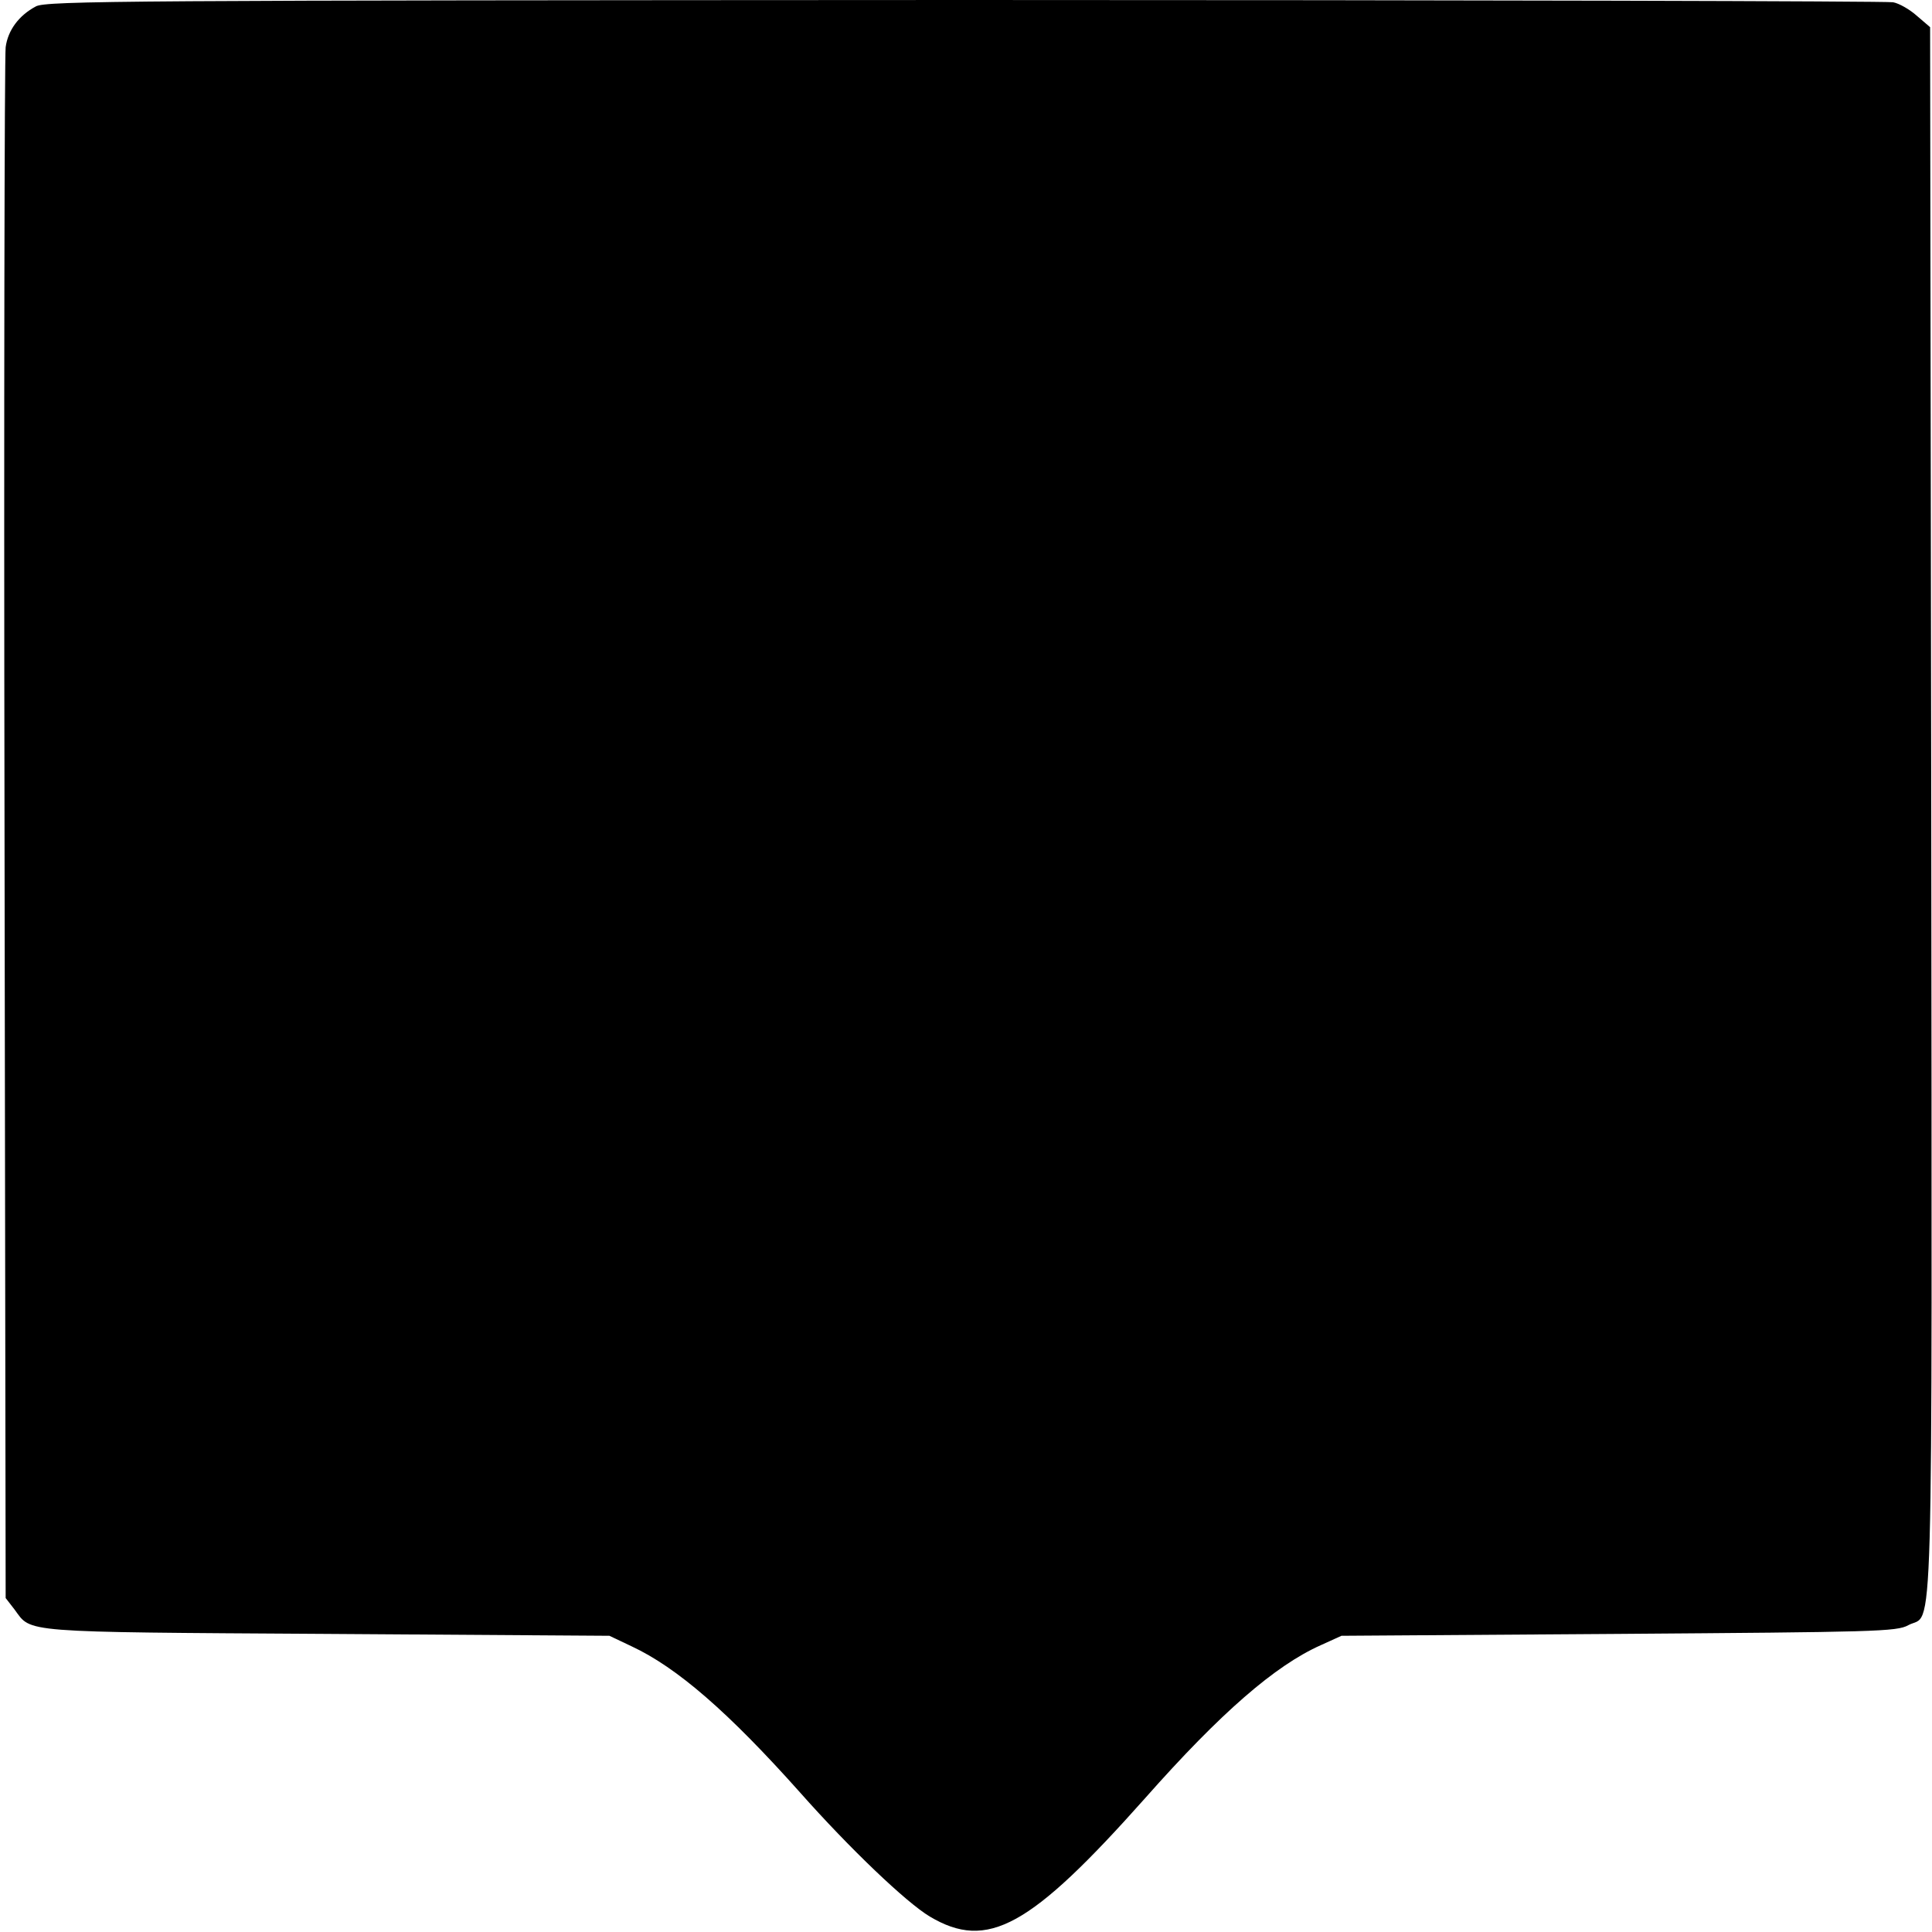
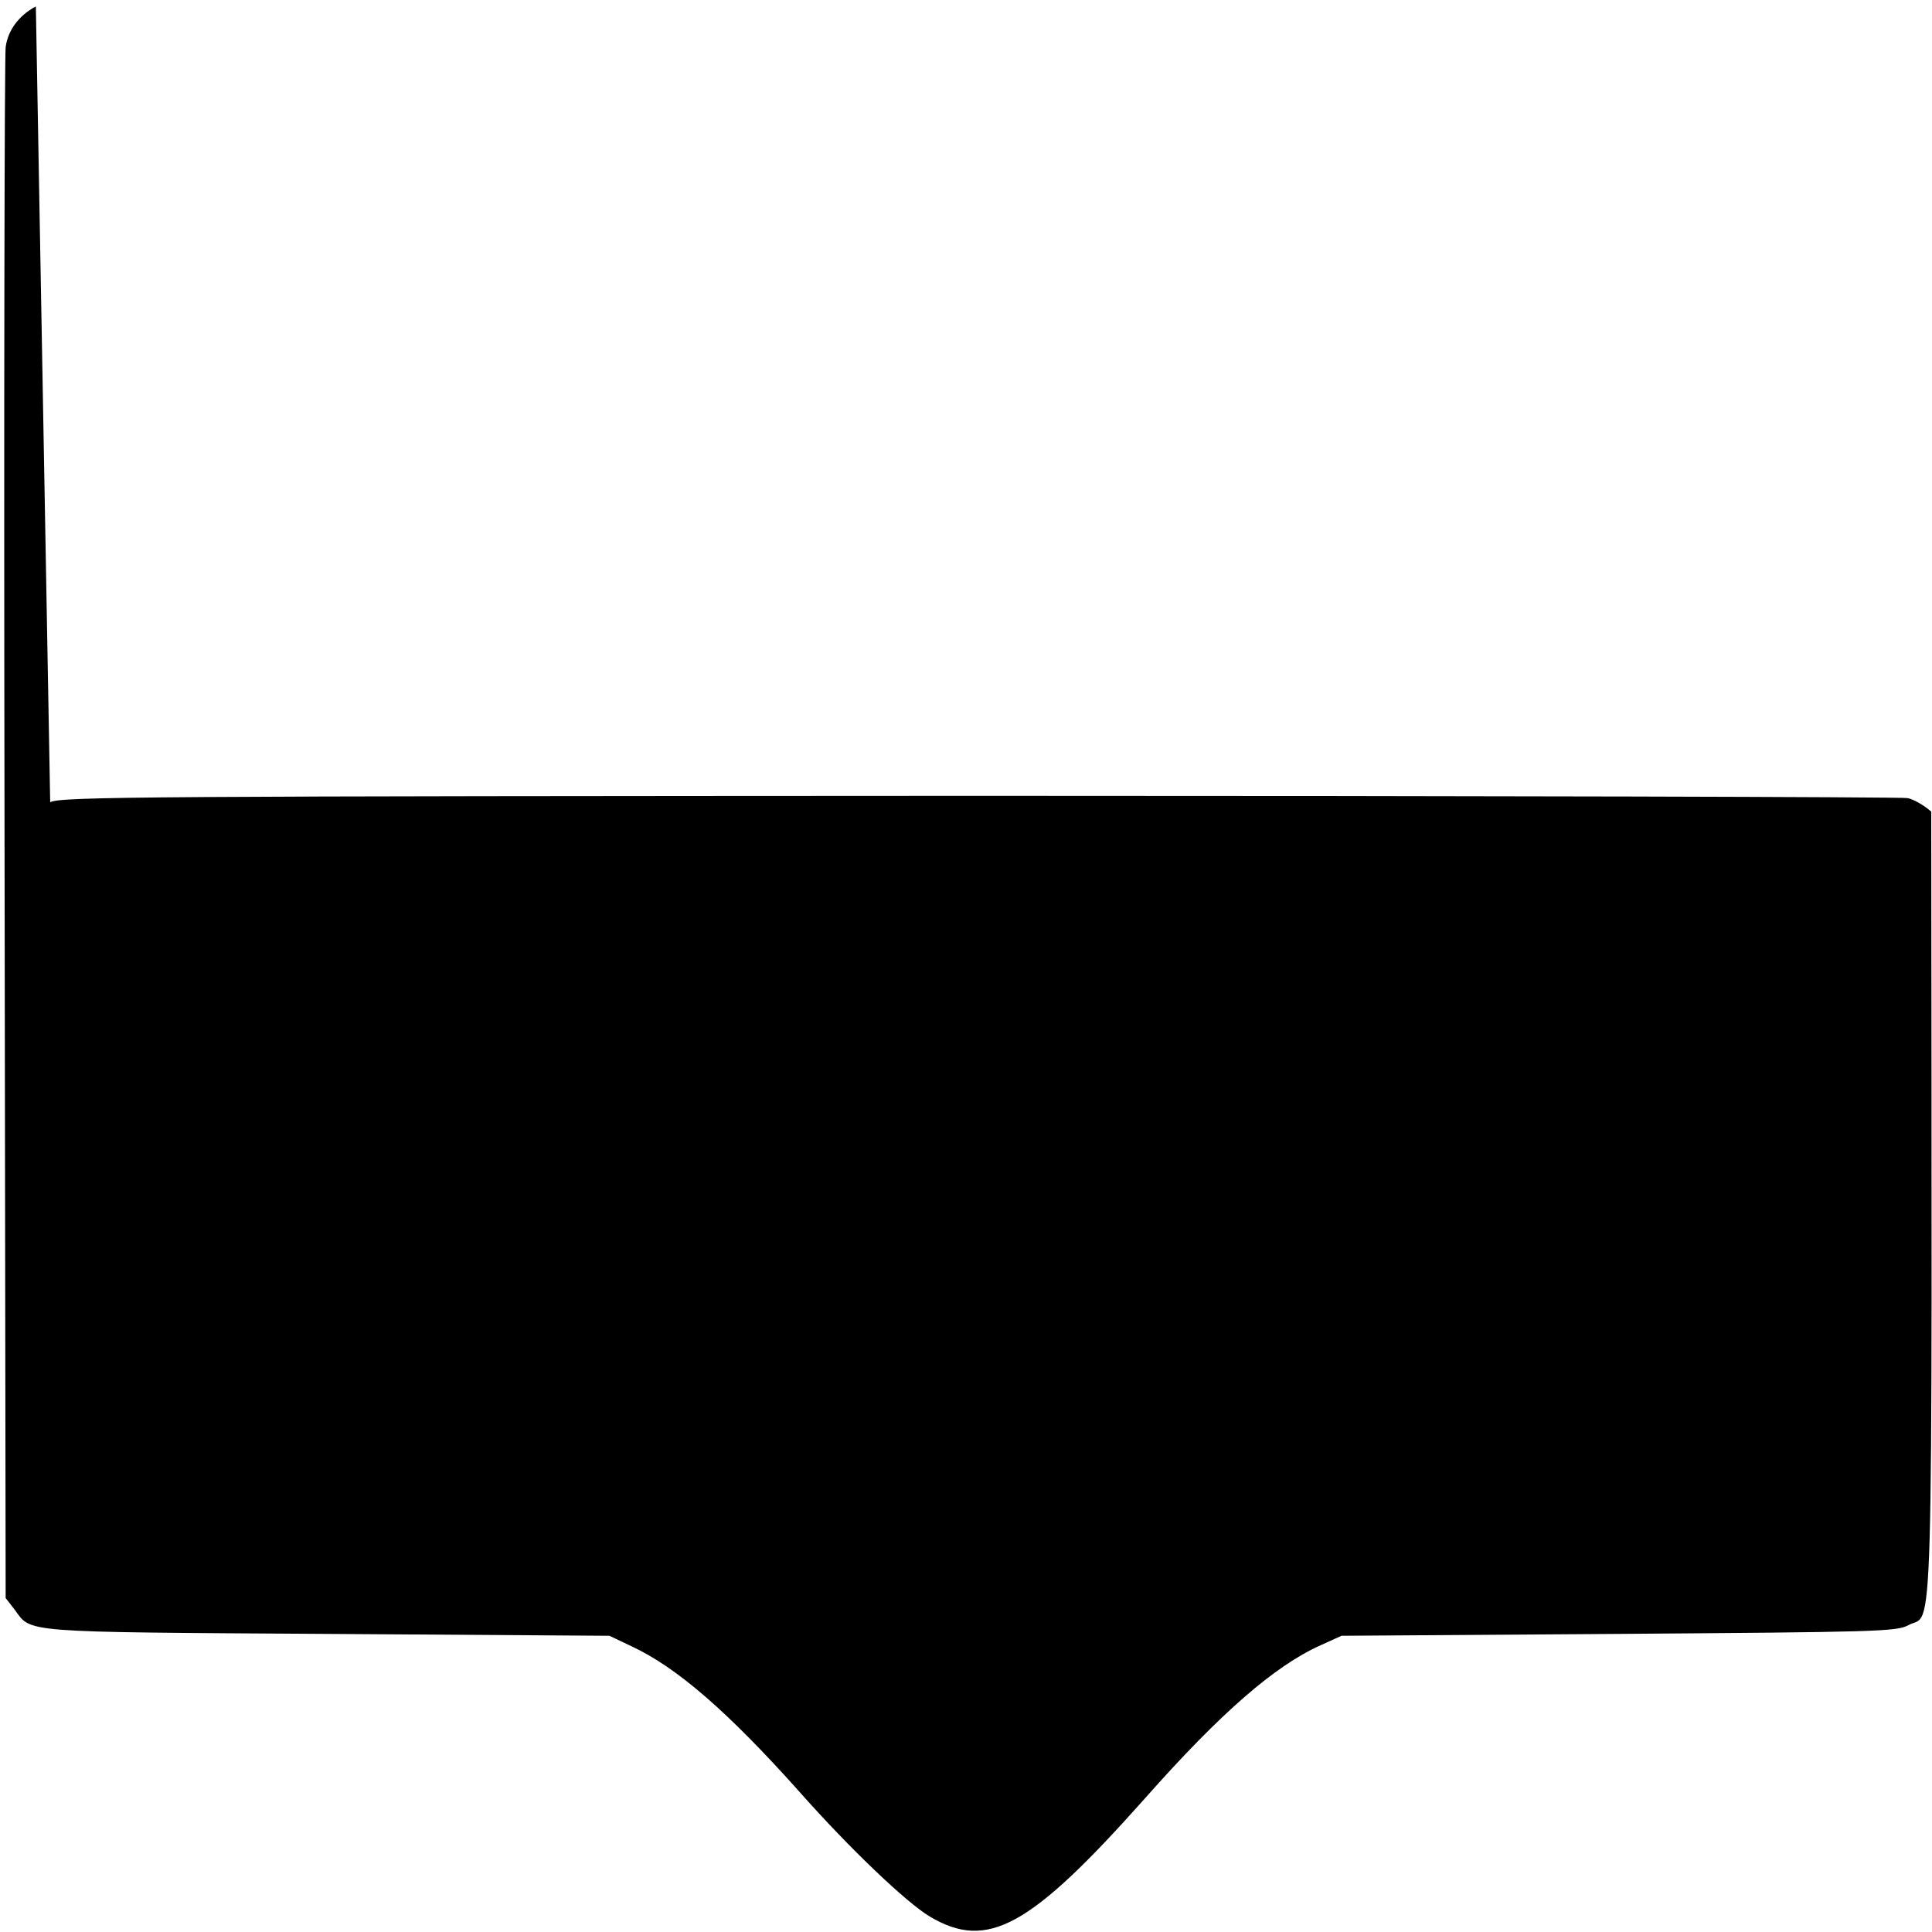
<svg xmlns="http://www.w3.org/2000/svg" version="1.0" width="512pt" height="512pt" viewBox="0 0 512 512" preserveAspectRatio="xMidYMid meet">
  <g transform="translate(0,512) scale(0.1,-0.1)" fill="#000000" stroke="none">
-     <path d="M95 5103 c-45 -24 -74 -63 -80 -108 -3 -22 -5 -956 -3 -2075 l3 -2035 24 -31 c45 -61 9 -59 826 -64 l750 -5 59 -28 c120 -56 256 -174 446 -387 132 -149 282 -292 344 -329 153 -91 266 -29 571 314 200 226 344 351 465 405 l55 25 735 5 c678 5 737 6 767 23 68 37 63 -141 61 2156 l-3 2079 -35 30 c-19 17 -47 33 -63 36 -16 3 -1124 6 -2461 6 -2217 -1 -2434 -2 -2461 -17z" />
+     <path d="M95 5103 c-45 -24 -74 -63 -80 -108 -3 -22 -5 -956 -3 -2075 l3 -2035 24 -31 c45 -61 9 -59 826 -64 l750 -5 59 -28 c120 -56 256 -174 446 -387 132 -149 282 -292 344 -329 153 -91 266 -29 571 314 200 226 344 351 465 405 l55 25 735 5 c678 5 737 6 767 23 68 37 63 -141 61 2156 c-19 17 -47 33 -63 36 -16 3 -1124 6 -2461 6 -2217 -1 -2434 -2 -2461 -17z" />
  </g>
</svg>